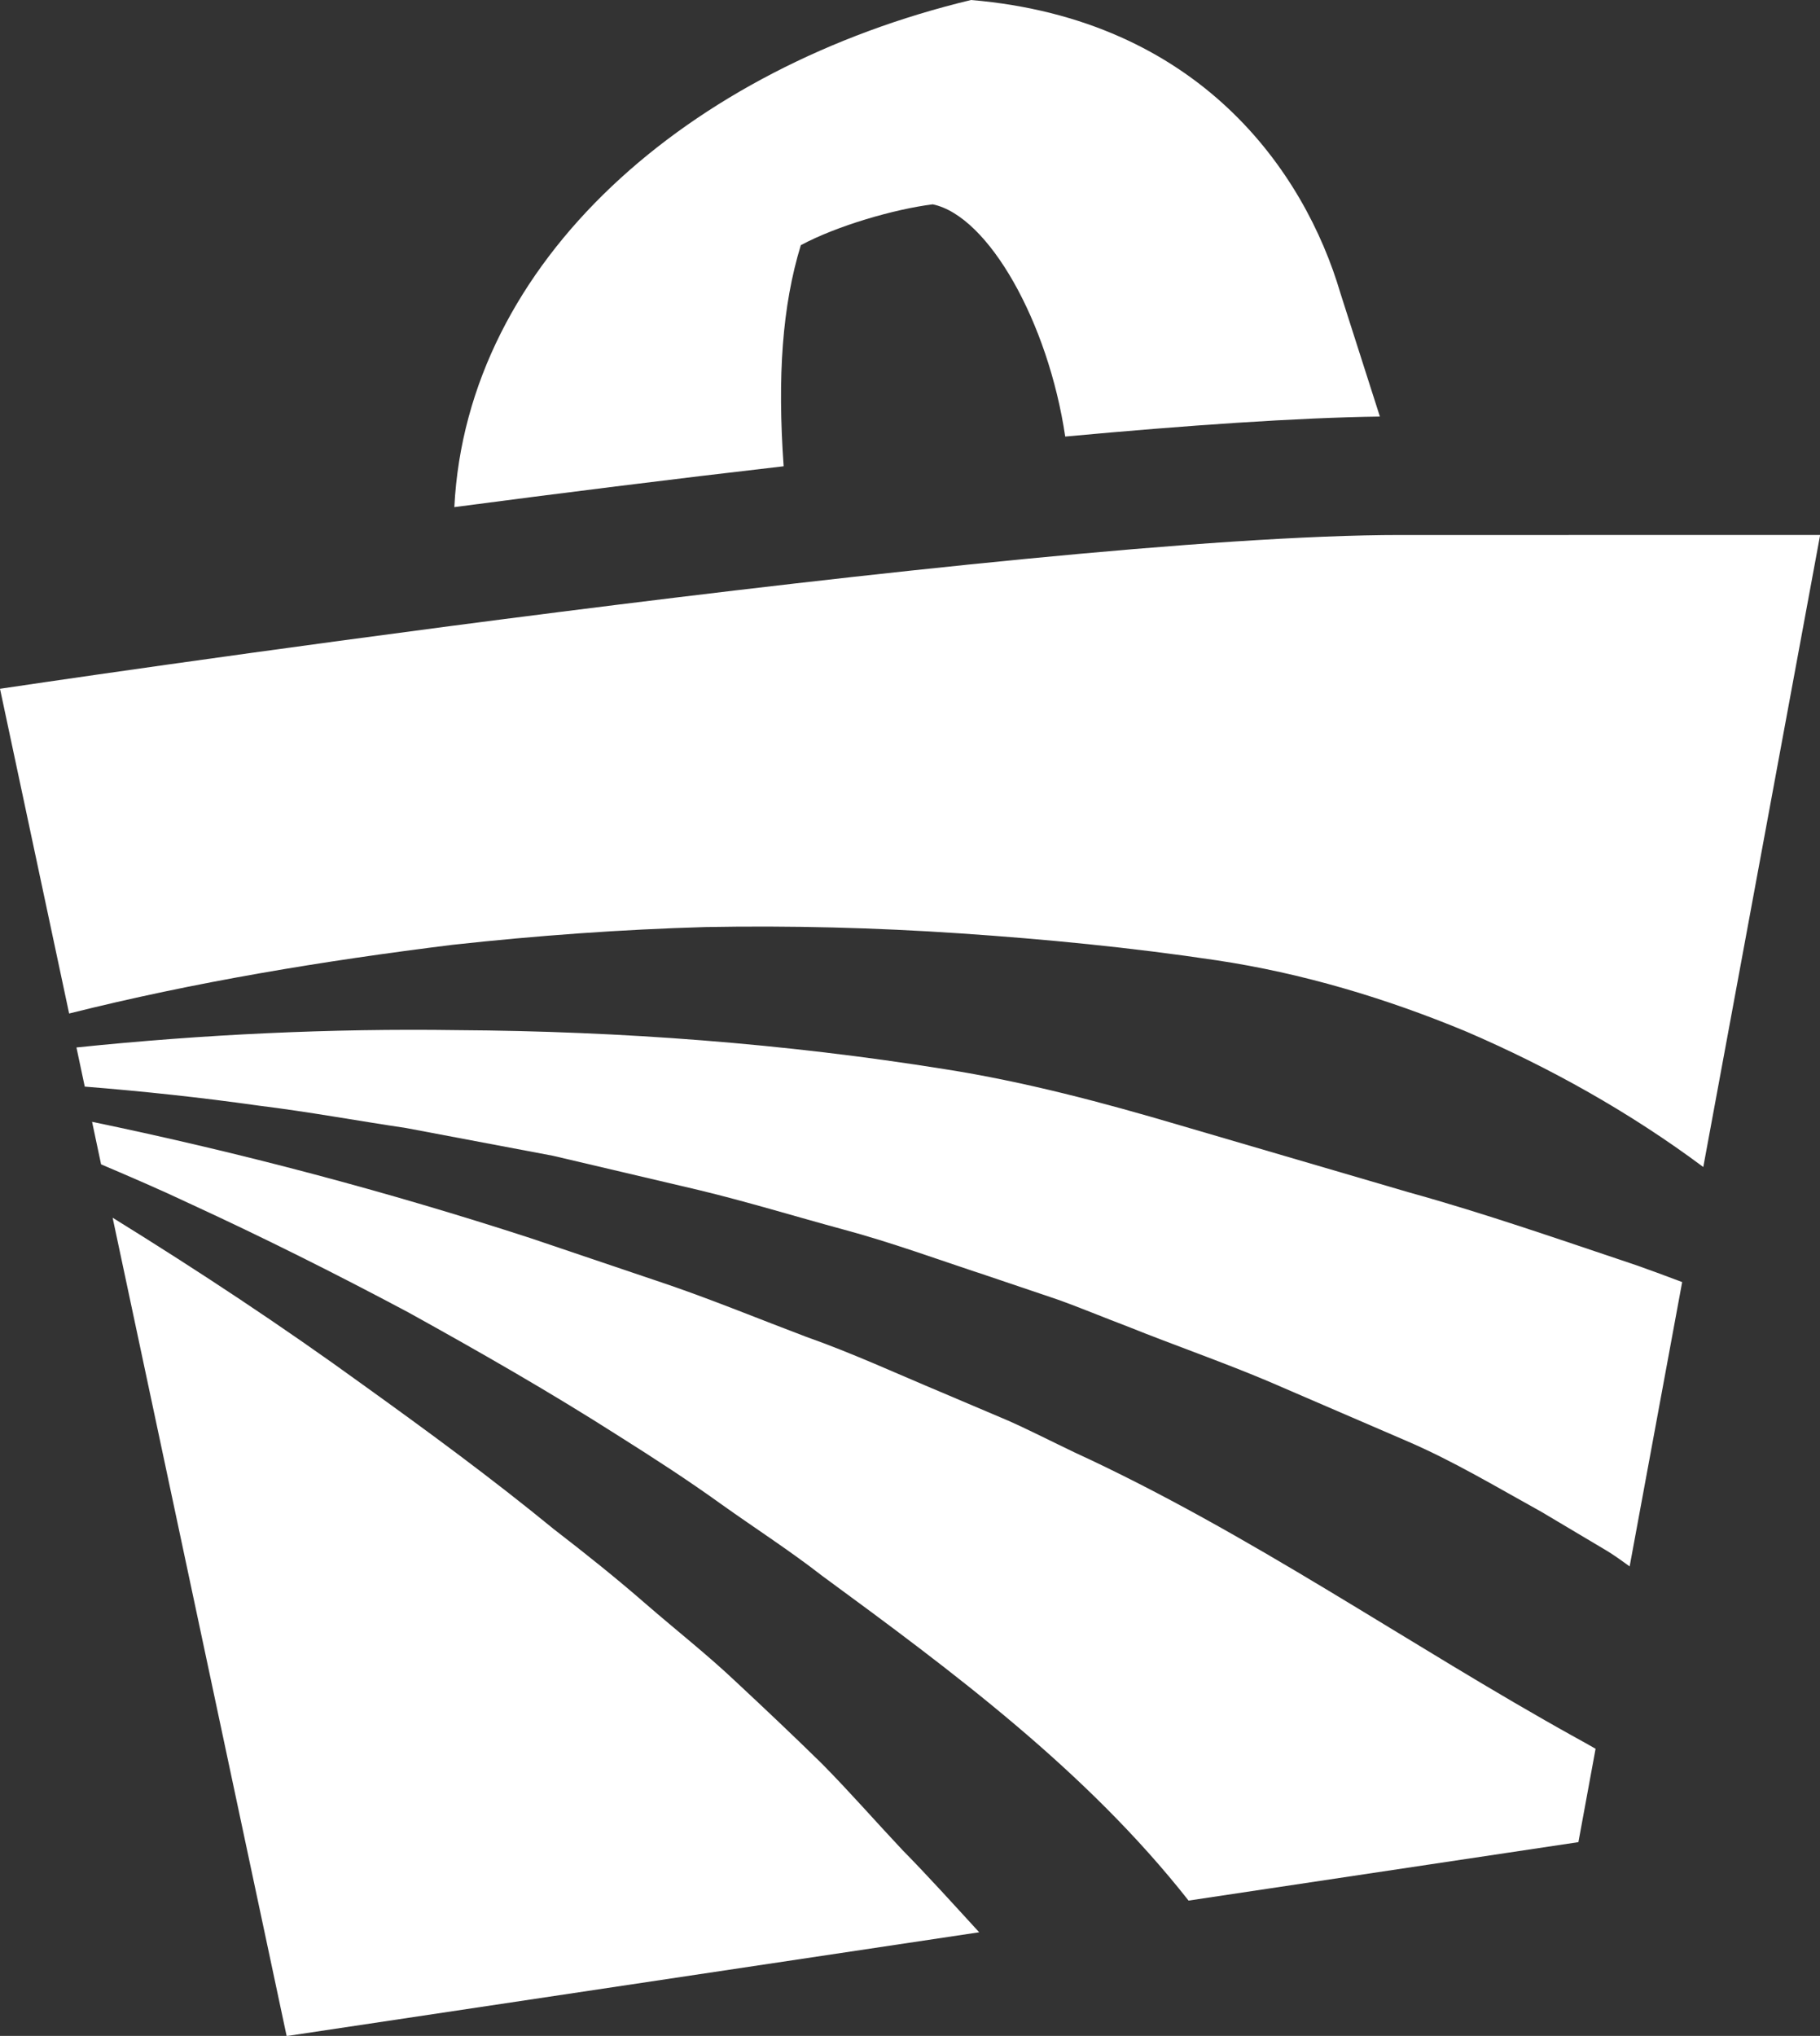
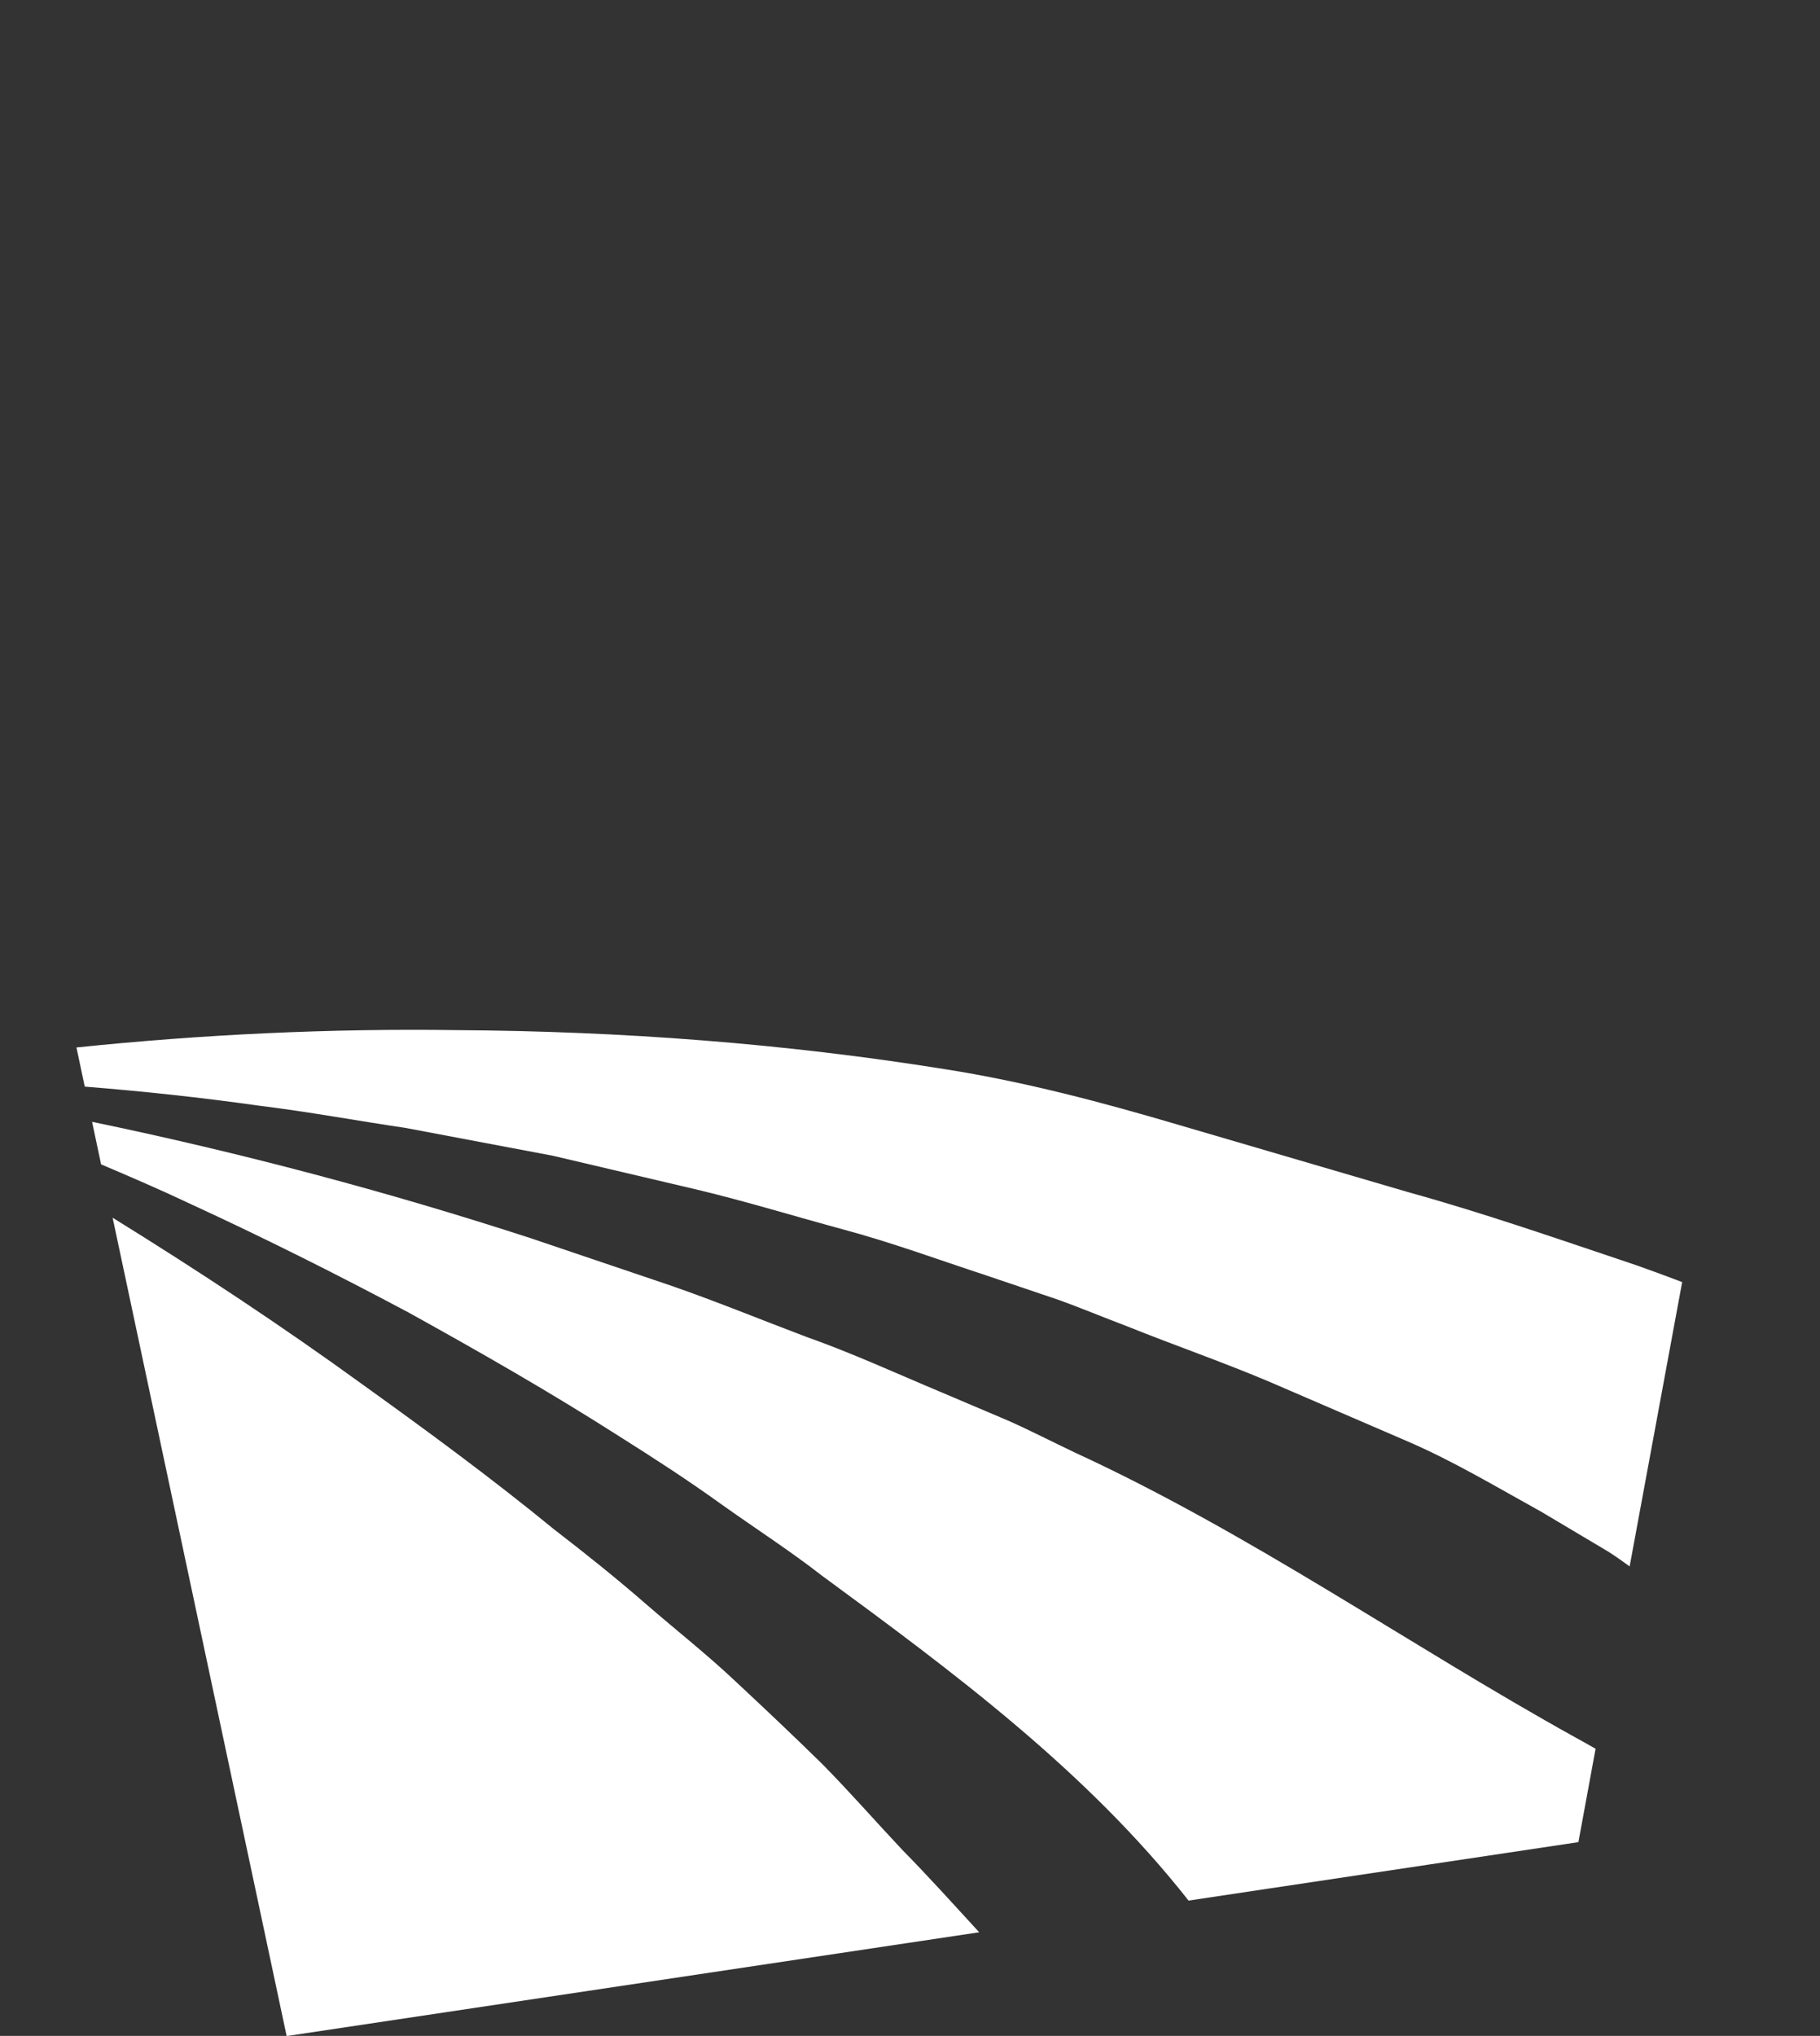
<svg xmlns="http://www.w3.org/2000/svg" version="1.1" id="Ebene_1" x="0px" y="0px" viewBox="0 0 129.27 144.57" style="enable-background:new 0 0 129.27 144.57;" xml:space="preserve">
  <rect x="0" y="0" width="129.27" height="144.57" fill="#333333" stroke="none" />
  <style type="text/css">
	.st0{fill:#FFFFFF;}
</style>
  <path class="st0" d="M116.27,89.86c-5.46-1.83-10.78-3.69-16.23-5.2L83.79,79.9c-5.45-1.61-11.01-3.09-16.69-3.98  c-11.35-1.82-22.96-2.7-34.62-2.77c-9-0.13-18.04,0.3-27.05,1.23l0.59,2.78c4.13,0.33,8.25,0.77,12.35,1.35  c3.51,0.43,6.97,1.07,10.47,1.59l10.43,1.97l10.34,2.43c3.45,0.83,6.84,1.87,10.27,2.8c3.43,0.92,6.77,2.15,10.15,3.26l5.06,1.71  c1.68,0.6,3.32,1.29,4.99,1.92c3.31,1.33,6.69,2.5,9.99,3.89l9.88,4.26c3.3,1.42,6.39,3.28,9.54,5.02l4.64,2.76  c0.56,0.34,1.09,0.73,1.62,1.11l3.73-20.19C118.4,90.63,117.34,90.24,116.27,89.86" />
  <path class="st0" d="M64.08,131.35c-1.91-2.03-3.75-4.14-5.72-6.13c-2-1.96-4.04-3.89-6.09-5.8c-2.04-1.93-4.26-3.67-6.38-5.51  c-2.12-1.85-4.33-3.61-6.56-5.33c-4.37-3.58-8.93-6.93-13.54-10.24c-5.76-4.18-11.71-8.11-17.79-11.87l12.36,58.11l49.19-7.37  C67.74,135.24,65.96,133.26,64.08,131.35" />
  <path class="st0" d="M111.94,123.4c-11.89-6.59-23.12-14.52-35.67-20.29c-1.55-0.74-3.09-1.53-4.66-2.23l-4.76-2.02  c-3.18-1.33-6.32-2.78-9.58-3.93c-3.23-1.22-6.44-2.54-9.71-3.67l-9.85-3.33c-10.2-3.32-20.62-6.08-31.17-8.27l0.64,3.02  c2.11,0.9,4.21,1.8,6.28,2.78c5.24,2.41,10.41,5,15.52,7.72c5.06,2.8,10.1,5.68,15,8.81c2.46,1.55,4.9,3.13,7.26,4.83  c2.37,1.69,4.83,3.27,7.13,5.06c9.28,6.81,18.78,13.84,26.05,23.08l27.69-4.15l1.22-6.63C112.87,123.92,112.41,123.65,111.94,123.4" />
-   <path class="st0" d="M32.15,67.09c5.95-0.65,11.94-1.09,17.96-1.26c6.02-0.11,12.06,0.04,18.1,0.45c6.05,0.41,12.12,1,18.2,1.91  c6.07,0.91,12.03,2.69,17.73,5.06c5.93,2.55,11.65,5.75,16.84,9.62l5.29-28.61l3.01-16.27H99.5C73.05,37.98,0,48.91,0,48.91  l4.91,23.06C13.84,69.73,22.96,68.23,32.15,67.09" />
-   <path class="st0" d="M55.66,33.11c-0.45-6.4-0.1-11.38,1.22-15.7c2.55-1.37,6.64-2.56,9.37-2.9c3.96,0.83,8.2,8.36,9.41,16.49  c8.67-0.8,16.47-1.34,22.35-1.42l-2.8-8.75C92.65,12.12,85.15,1.37,68.97,0c-20.02,4.81-35.81,18.49-36.7,36.01  C39.65,35.04,47.67,34.03,55.66,33.11" />
</svg>